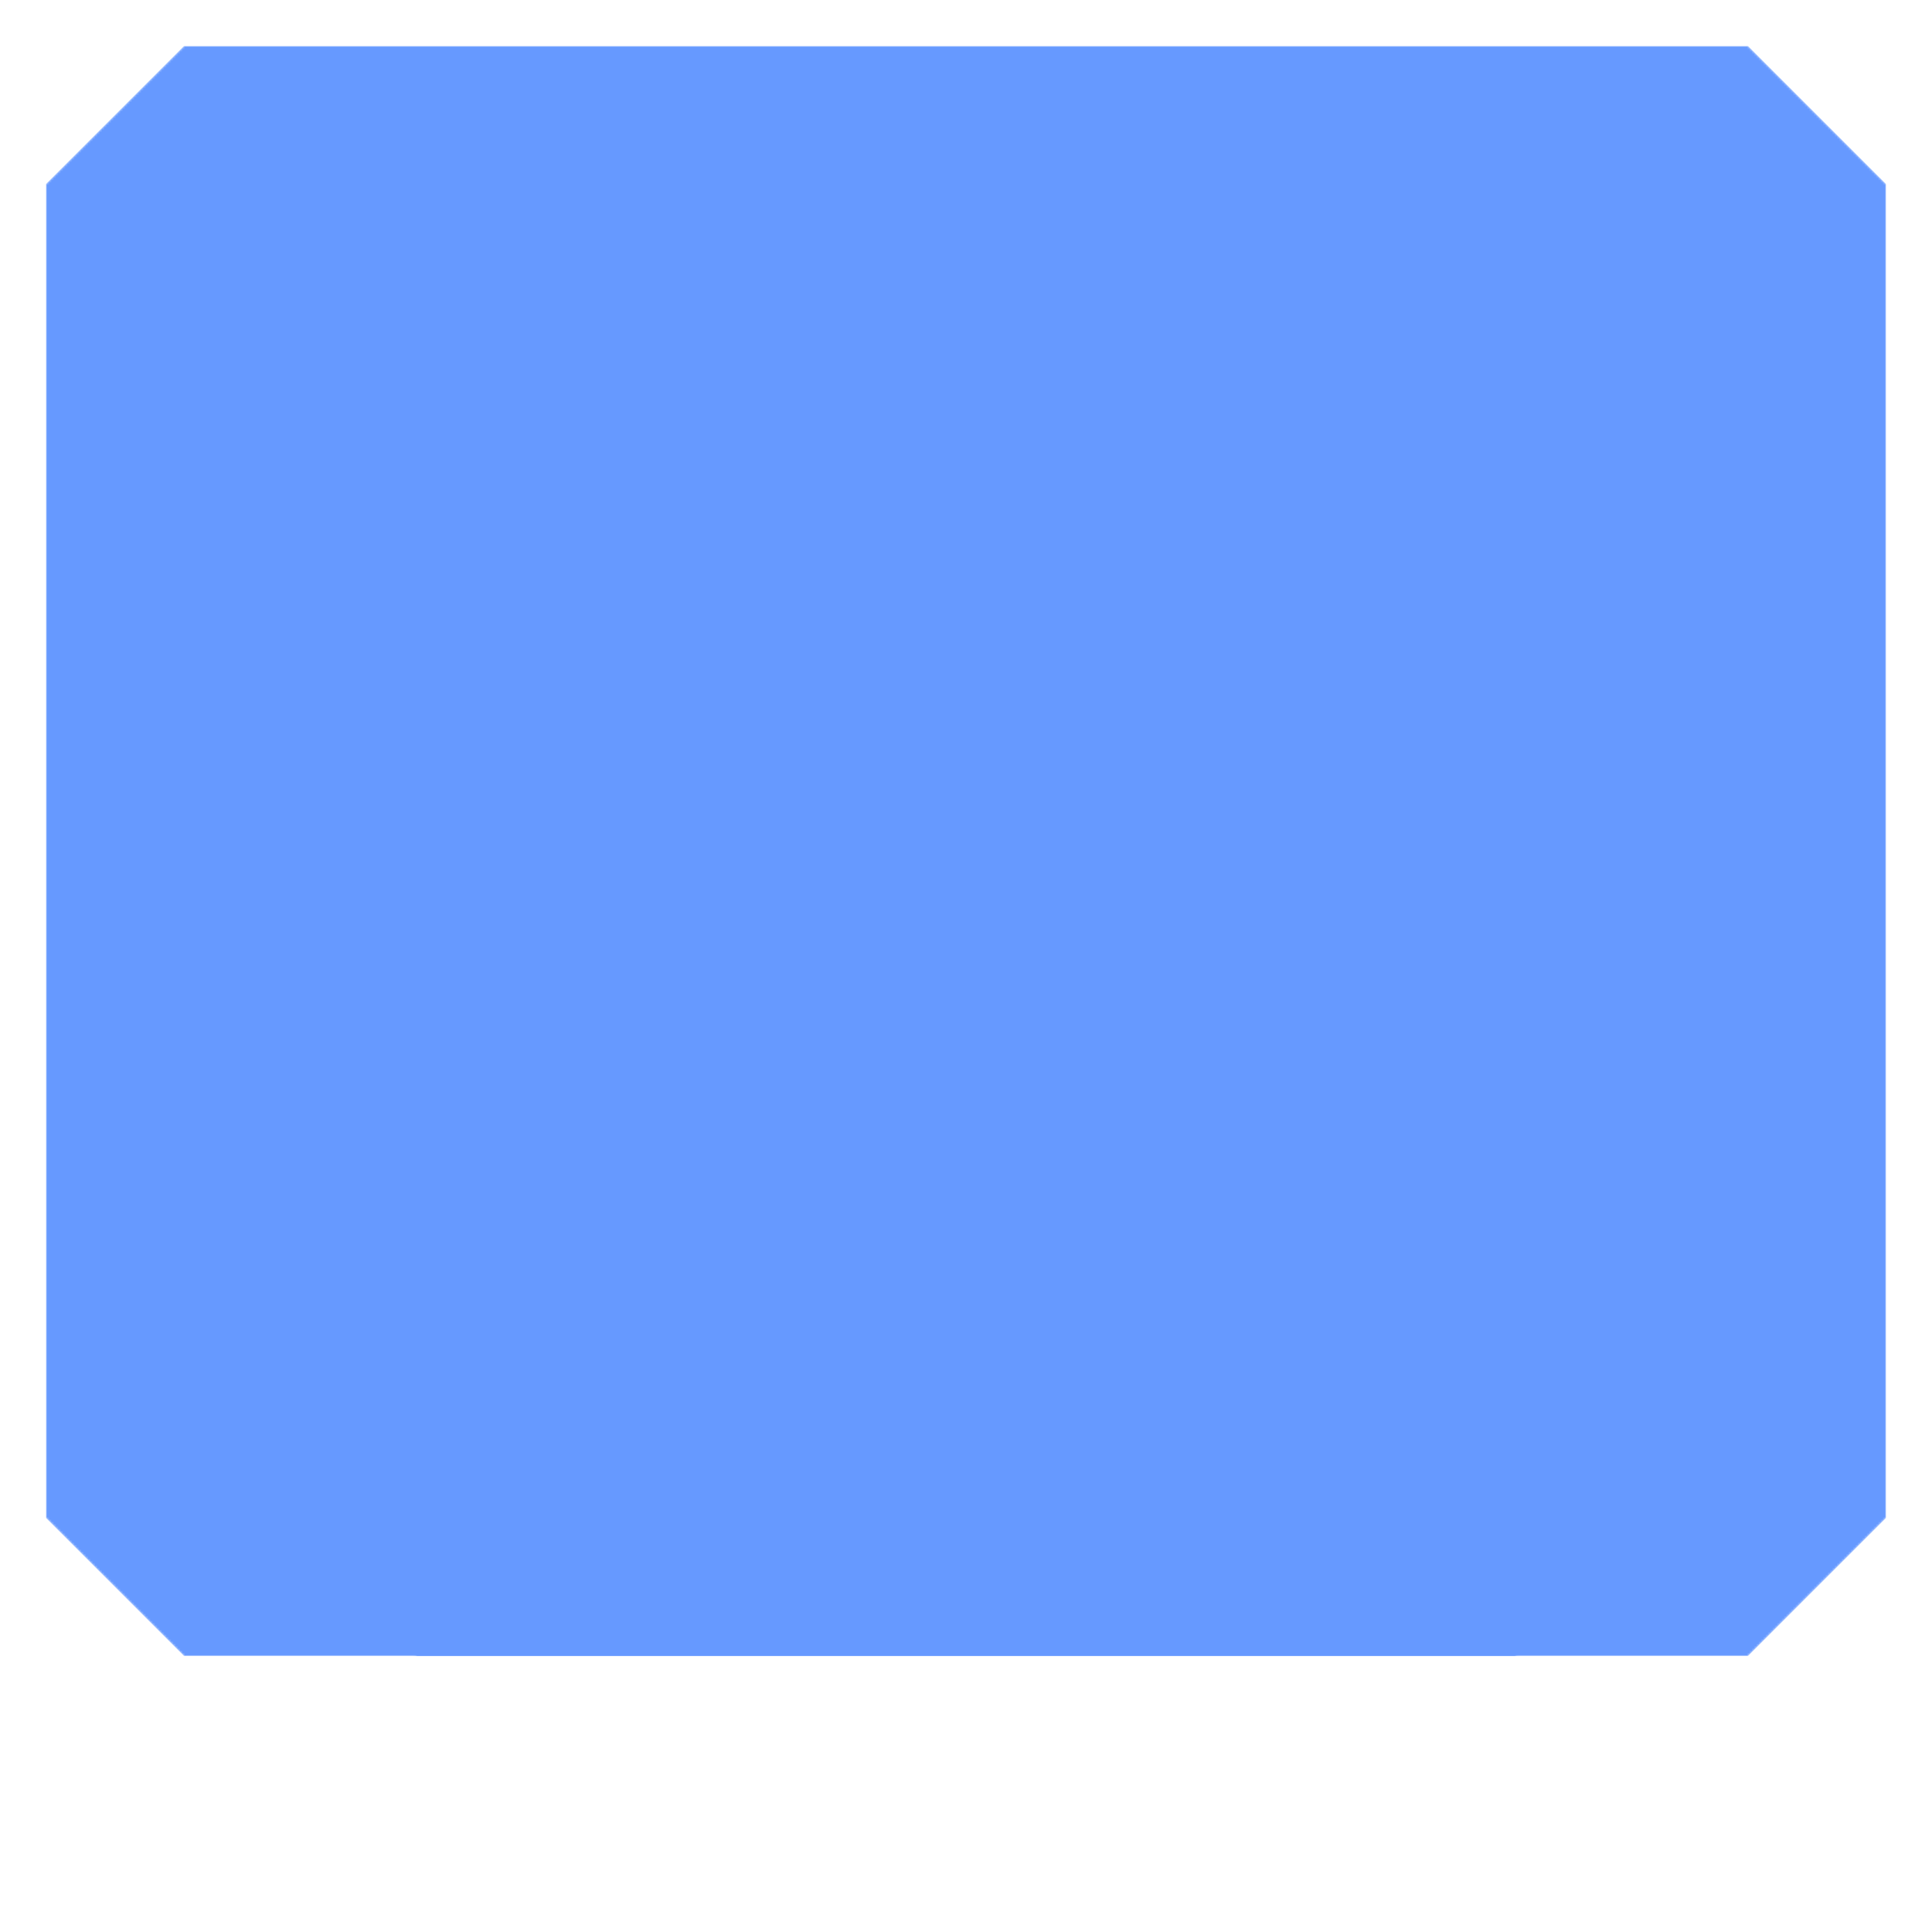
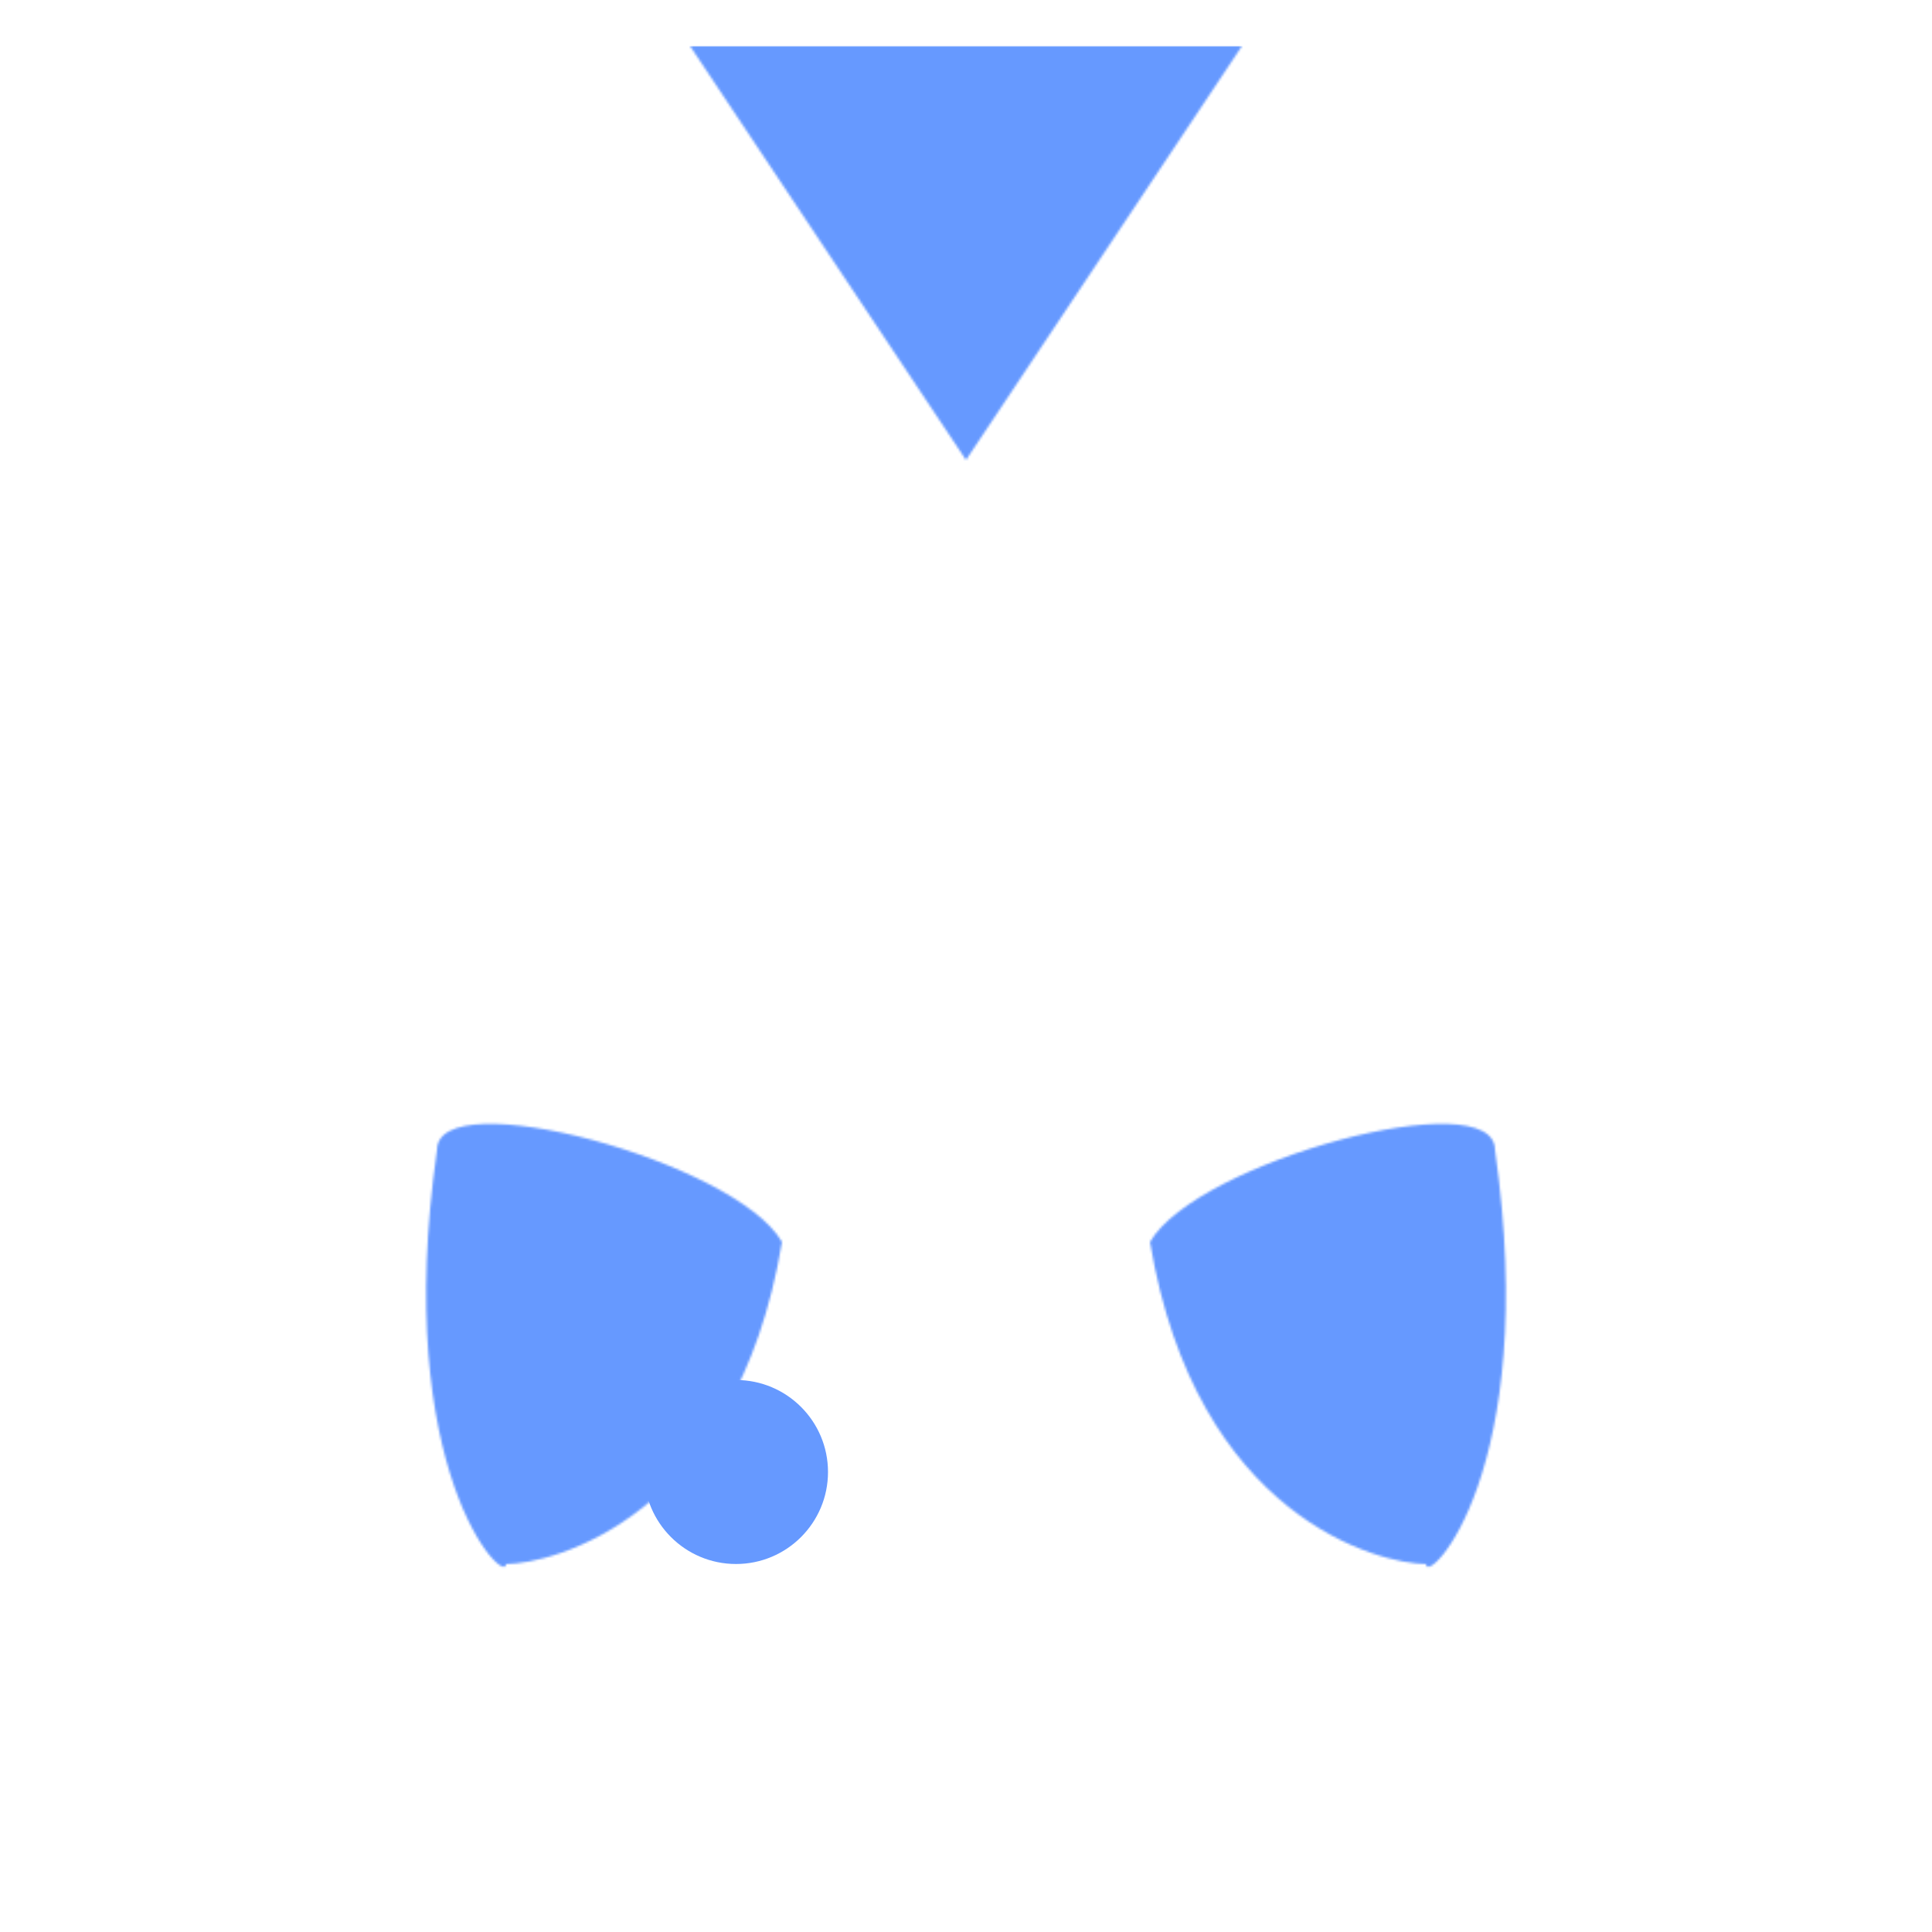
<svg xmlns="http://www.w3.org/2000/svg" width="1000" height="1000" viewBox="80 130 840 840">
  <defs>
    <filter id="shadow" x="-10%" y="-10%" width="120%" height="120%">
      <feDropShadow dx="0" dy="4" stdDeviation="8" flood-opacity="0.3" />
    </filter>
    <mask id="logoMask">
-       <path d="M160 150 L840 150 L900 210 L900 790 L840 850 L160 850 L100 790 L100 210 Z" fill="white" />
      <path d="M380 150 L500 330 L620 150 Z" fill="black" />
-       <circle cx="500" cy="870" r="240" fill="black" />
      <path d="M300 810                 C 300 820, 250 770, 270 630                 C 270 600, 400 635, 420 670                 C 400 790, 320 810, 300 810 Z" fill="black" />
      <path d="M700 810                 C 700 820, 750 770, 730 630                 C 730 600, 600 635, 580 670                 C 600 790, 680 810, 700 810 Z" fill="black" />
    </mask>
  </defs>
  <g mask="url(#logoMask)">
    <path d="M160 150 L840 150 L900 210 L900 790 L840 850 L160 850 L100 790 L100 210 Z" fill="#6699ff" filter="url(#shadow)" />
  </g>
  <circle cx="400" cy="770" r="40" fill="#6699ff" />
-   <circle cx="600" cy="770" r="40" fill="#6699ff" />
</svg>